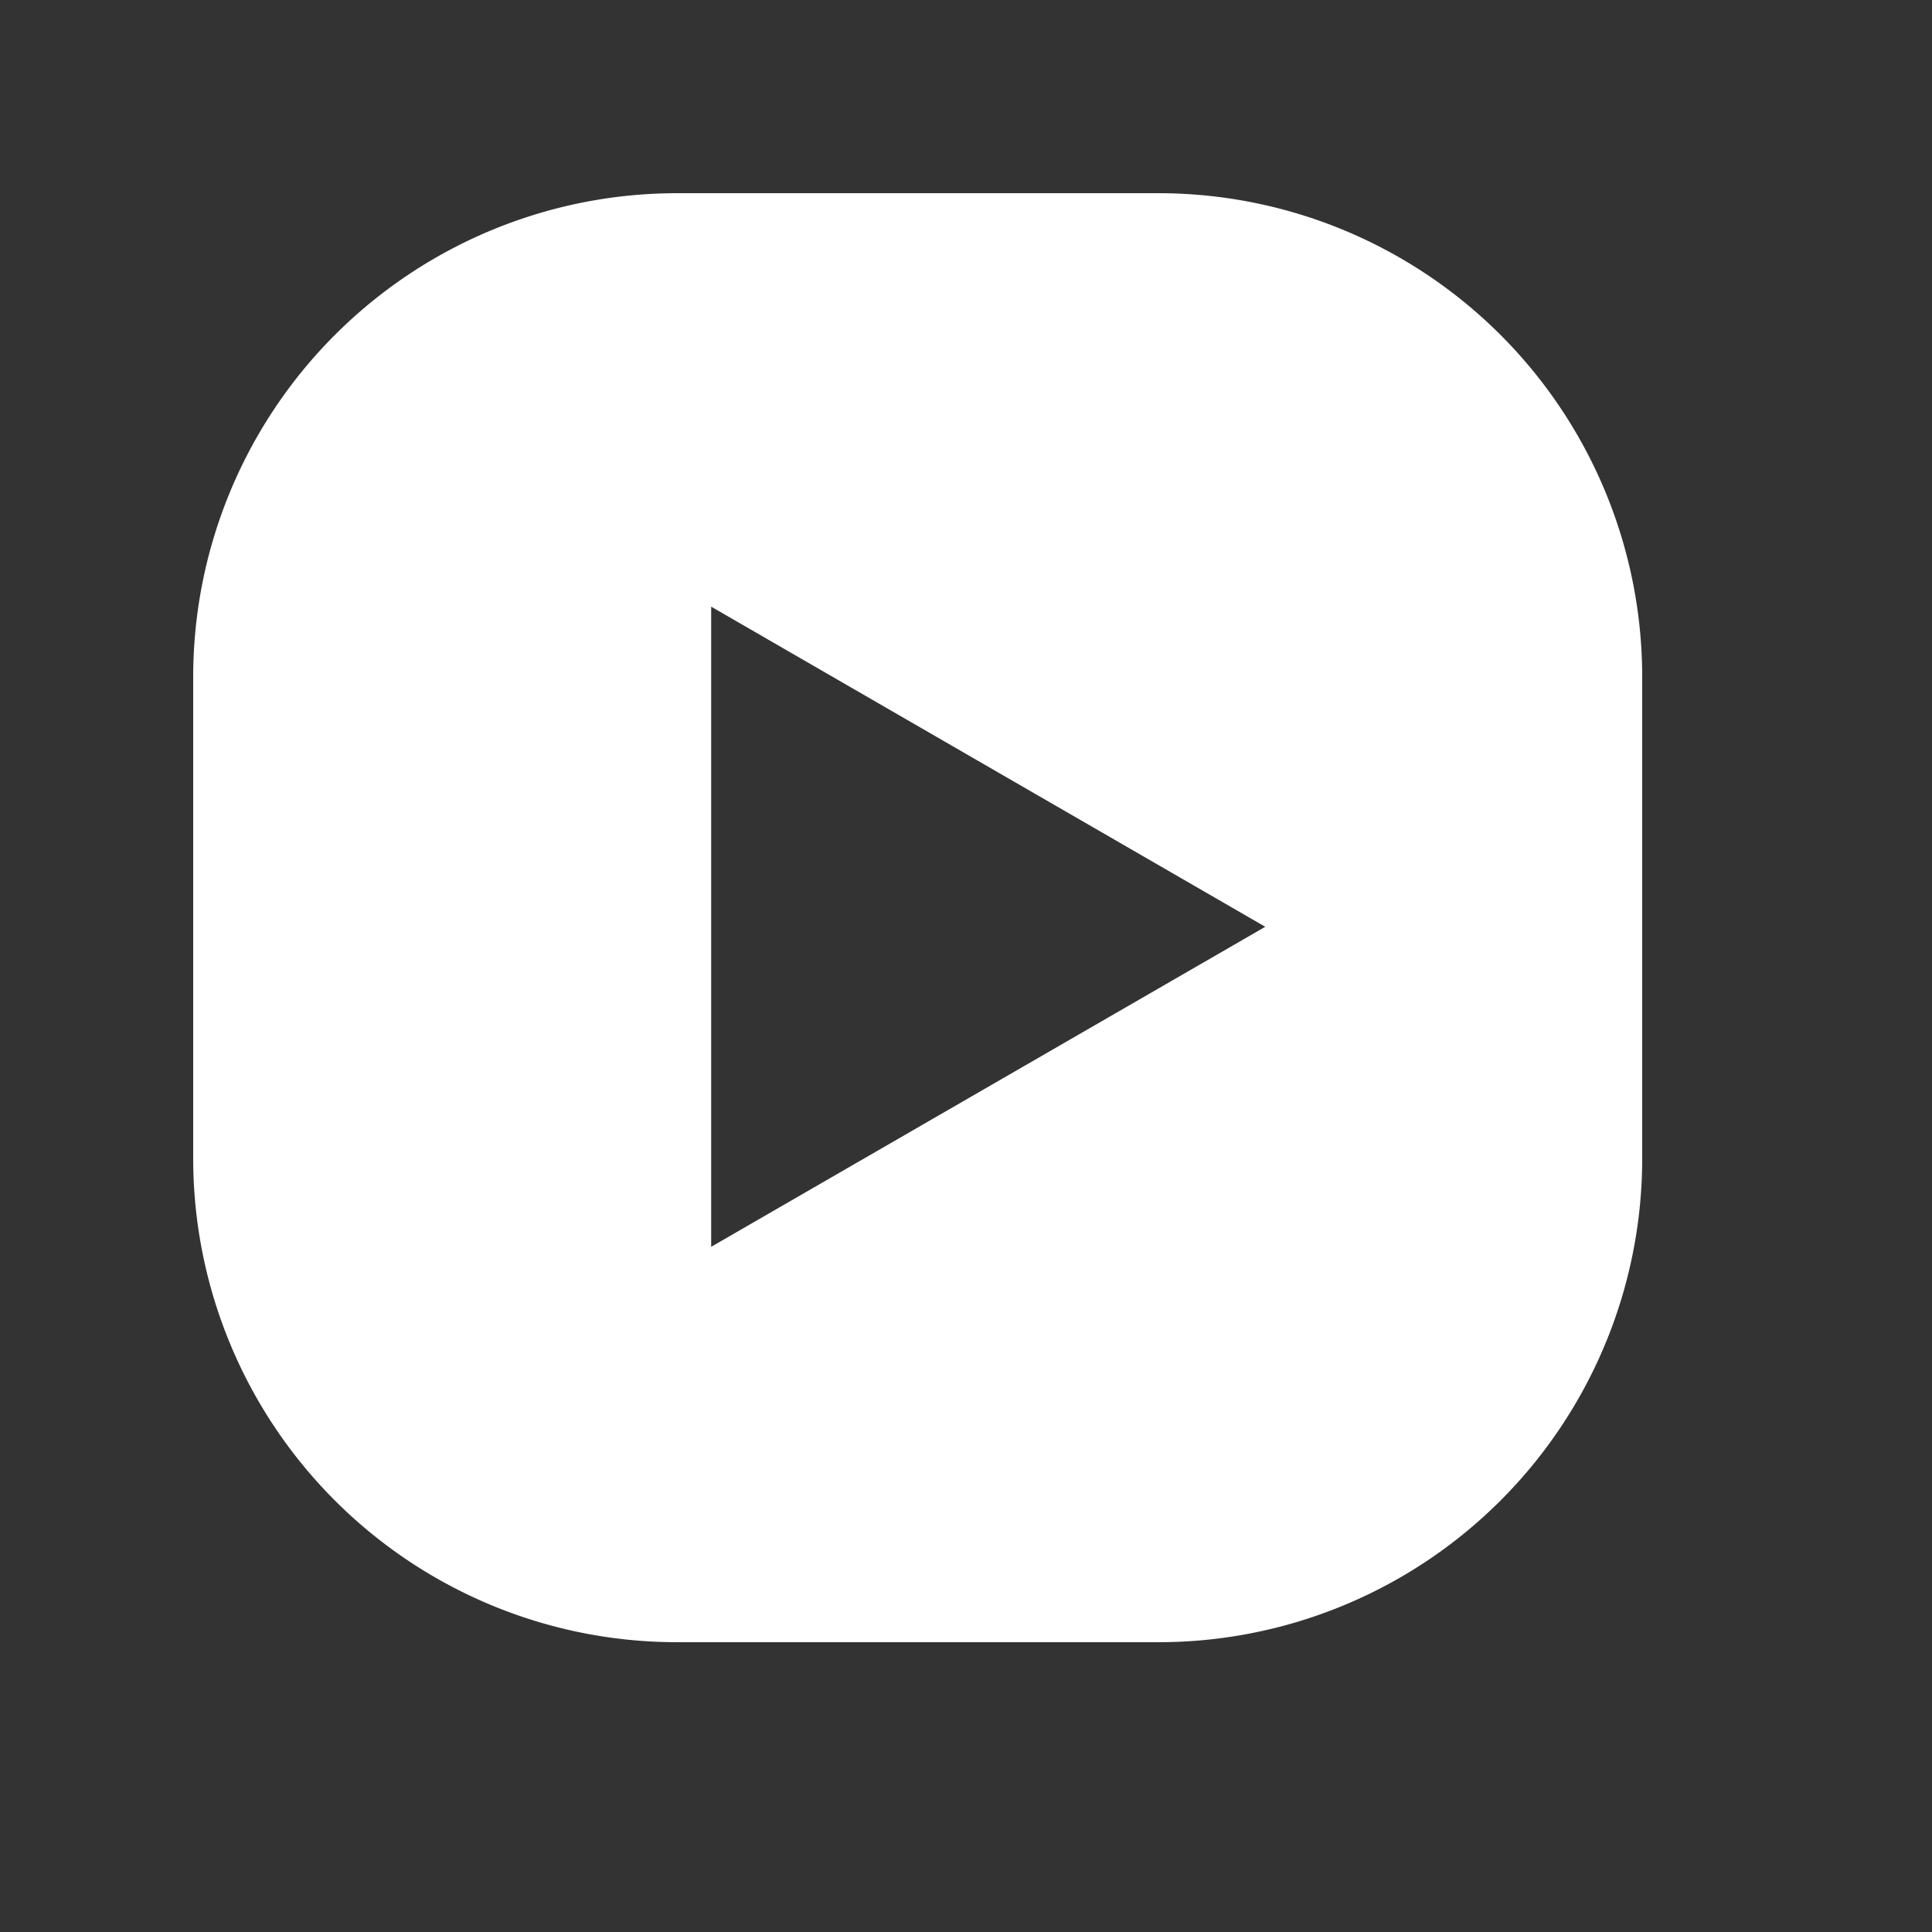
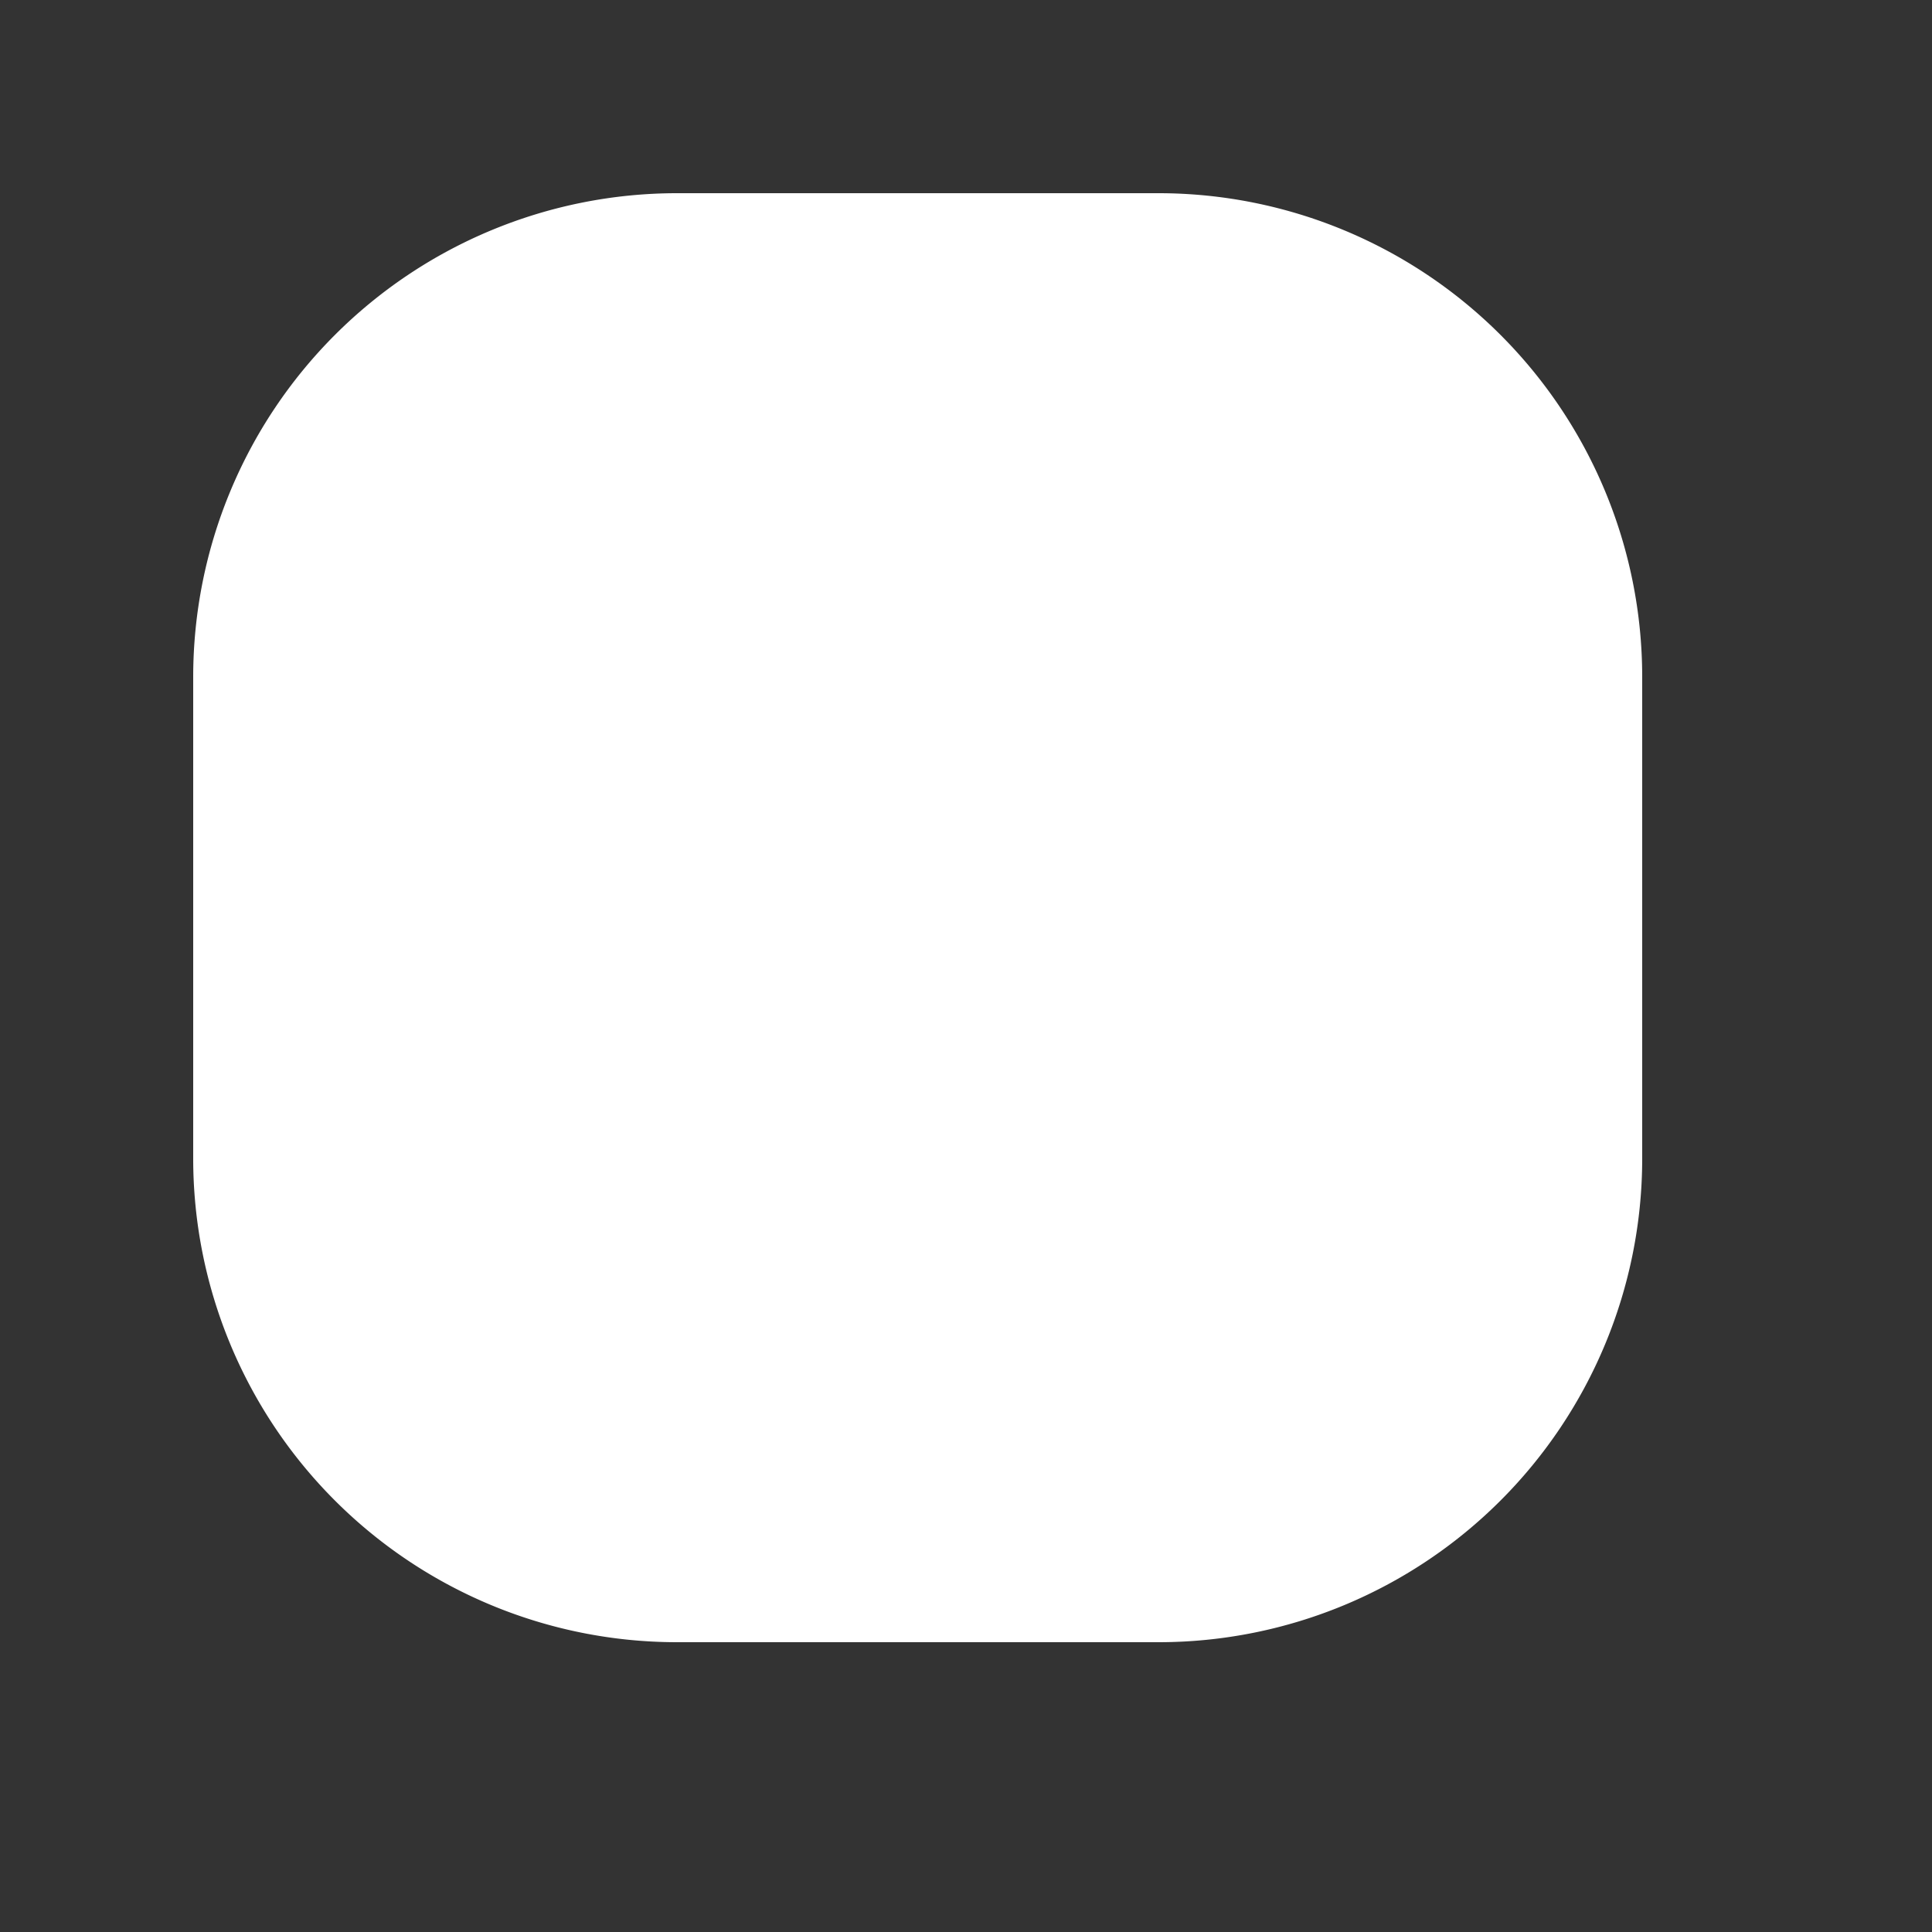
<svg xmlns="http://www.w3.org/2000/svg" width="20" height="20" viewBox="0 0 20 20">
  <rect x="0" y="0" width="20" height="20" fill="#333333" stroke="none" />
-   <path fill="#FFF" fill-rule="nonzero" d="M12.002 17H7.004A5.008 5.008 0 0 1 2 12V7.005A5.009 5.009 0 0 1 7.004 2h4.998A5.008 5.008 0 0 1 17 7.004V12A5.007 5.007 0 0 1 12.002 17zM7.362 6.28v6.627l5.736-3.313L7.362 6.28z" />
+   <path fill="#FFF" fill-rule="nonzero" d="M12.002 17H7.004A5.008 5.008 0 0 1 2 12V7.005A5.009 5.009 0 0 1 7.004 2h4.998A5.008 5.008 0 0 1 17 7.004V12A5.007 5.007 0 0 1 12.002 17zM7.362 6.28l5.736-3.313L7.362 6.28z" />
</svg>